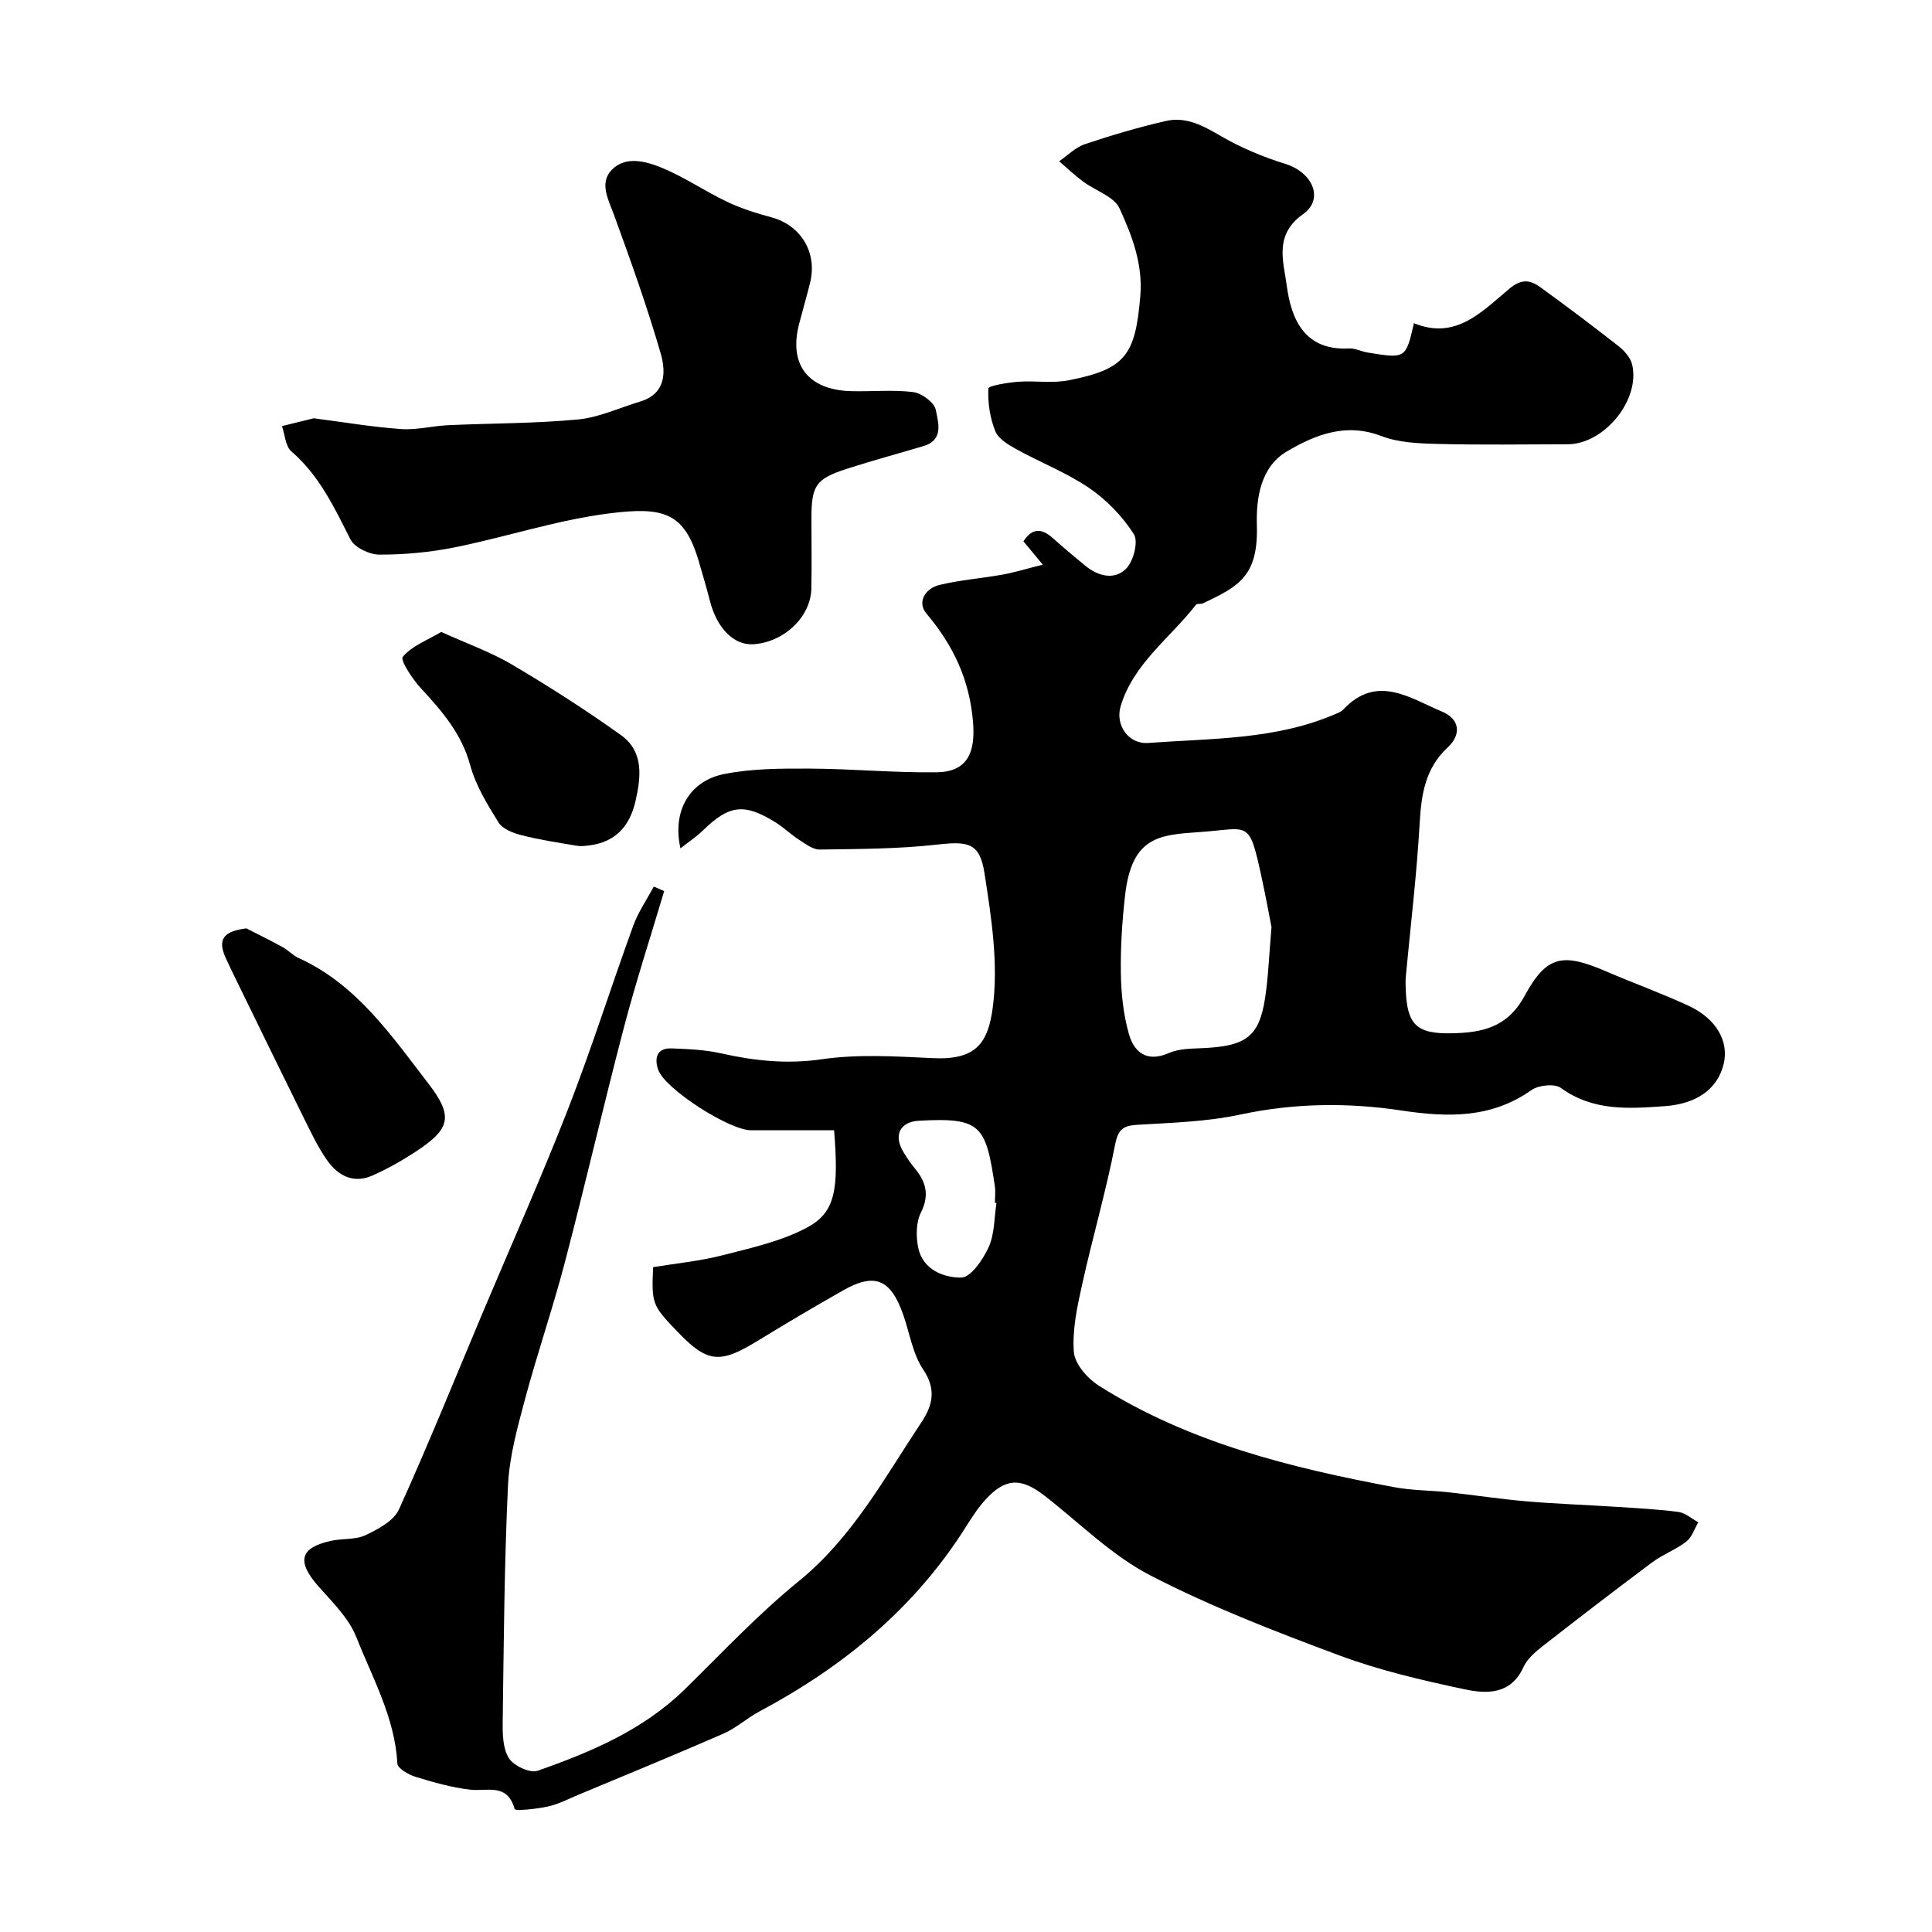
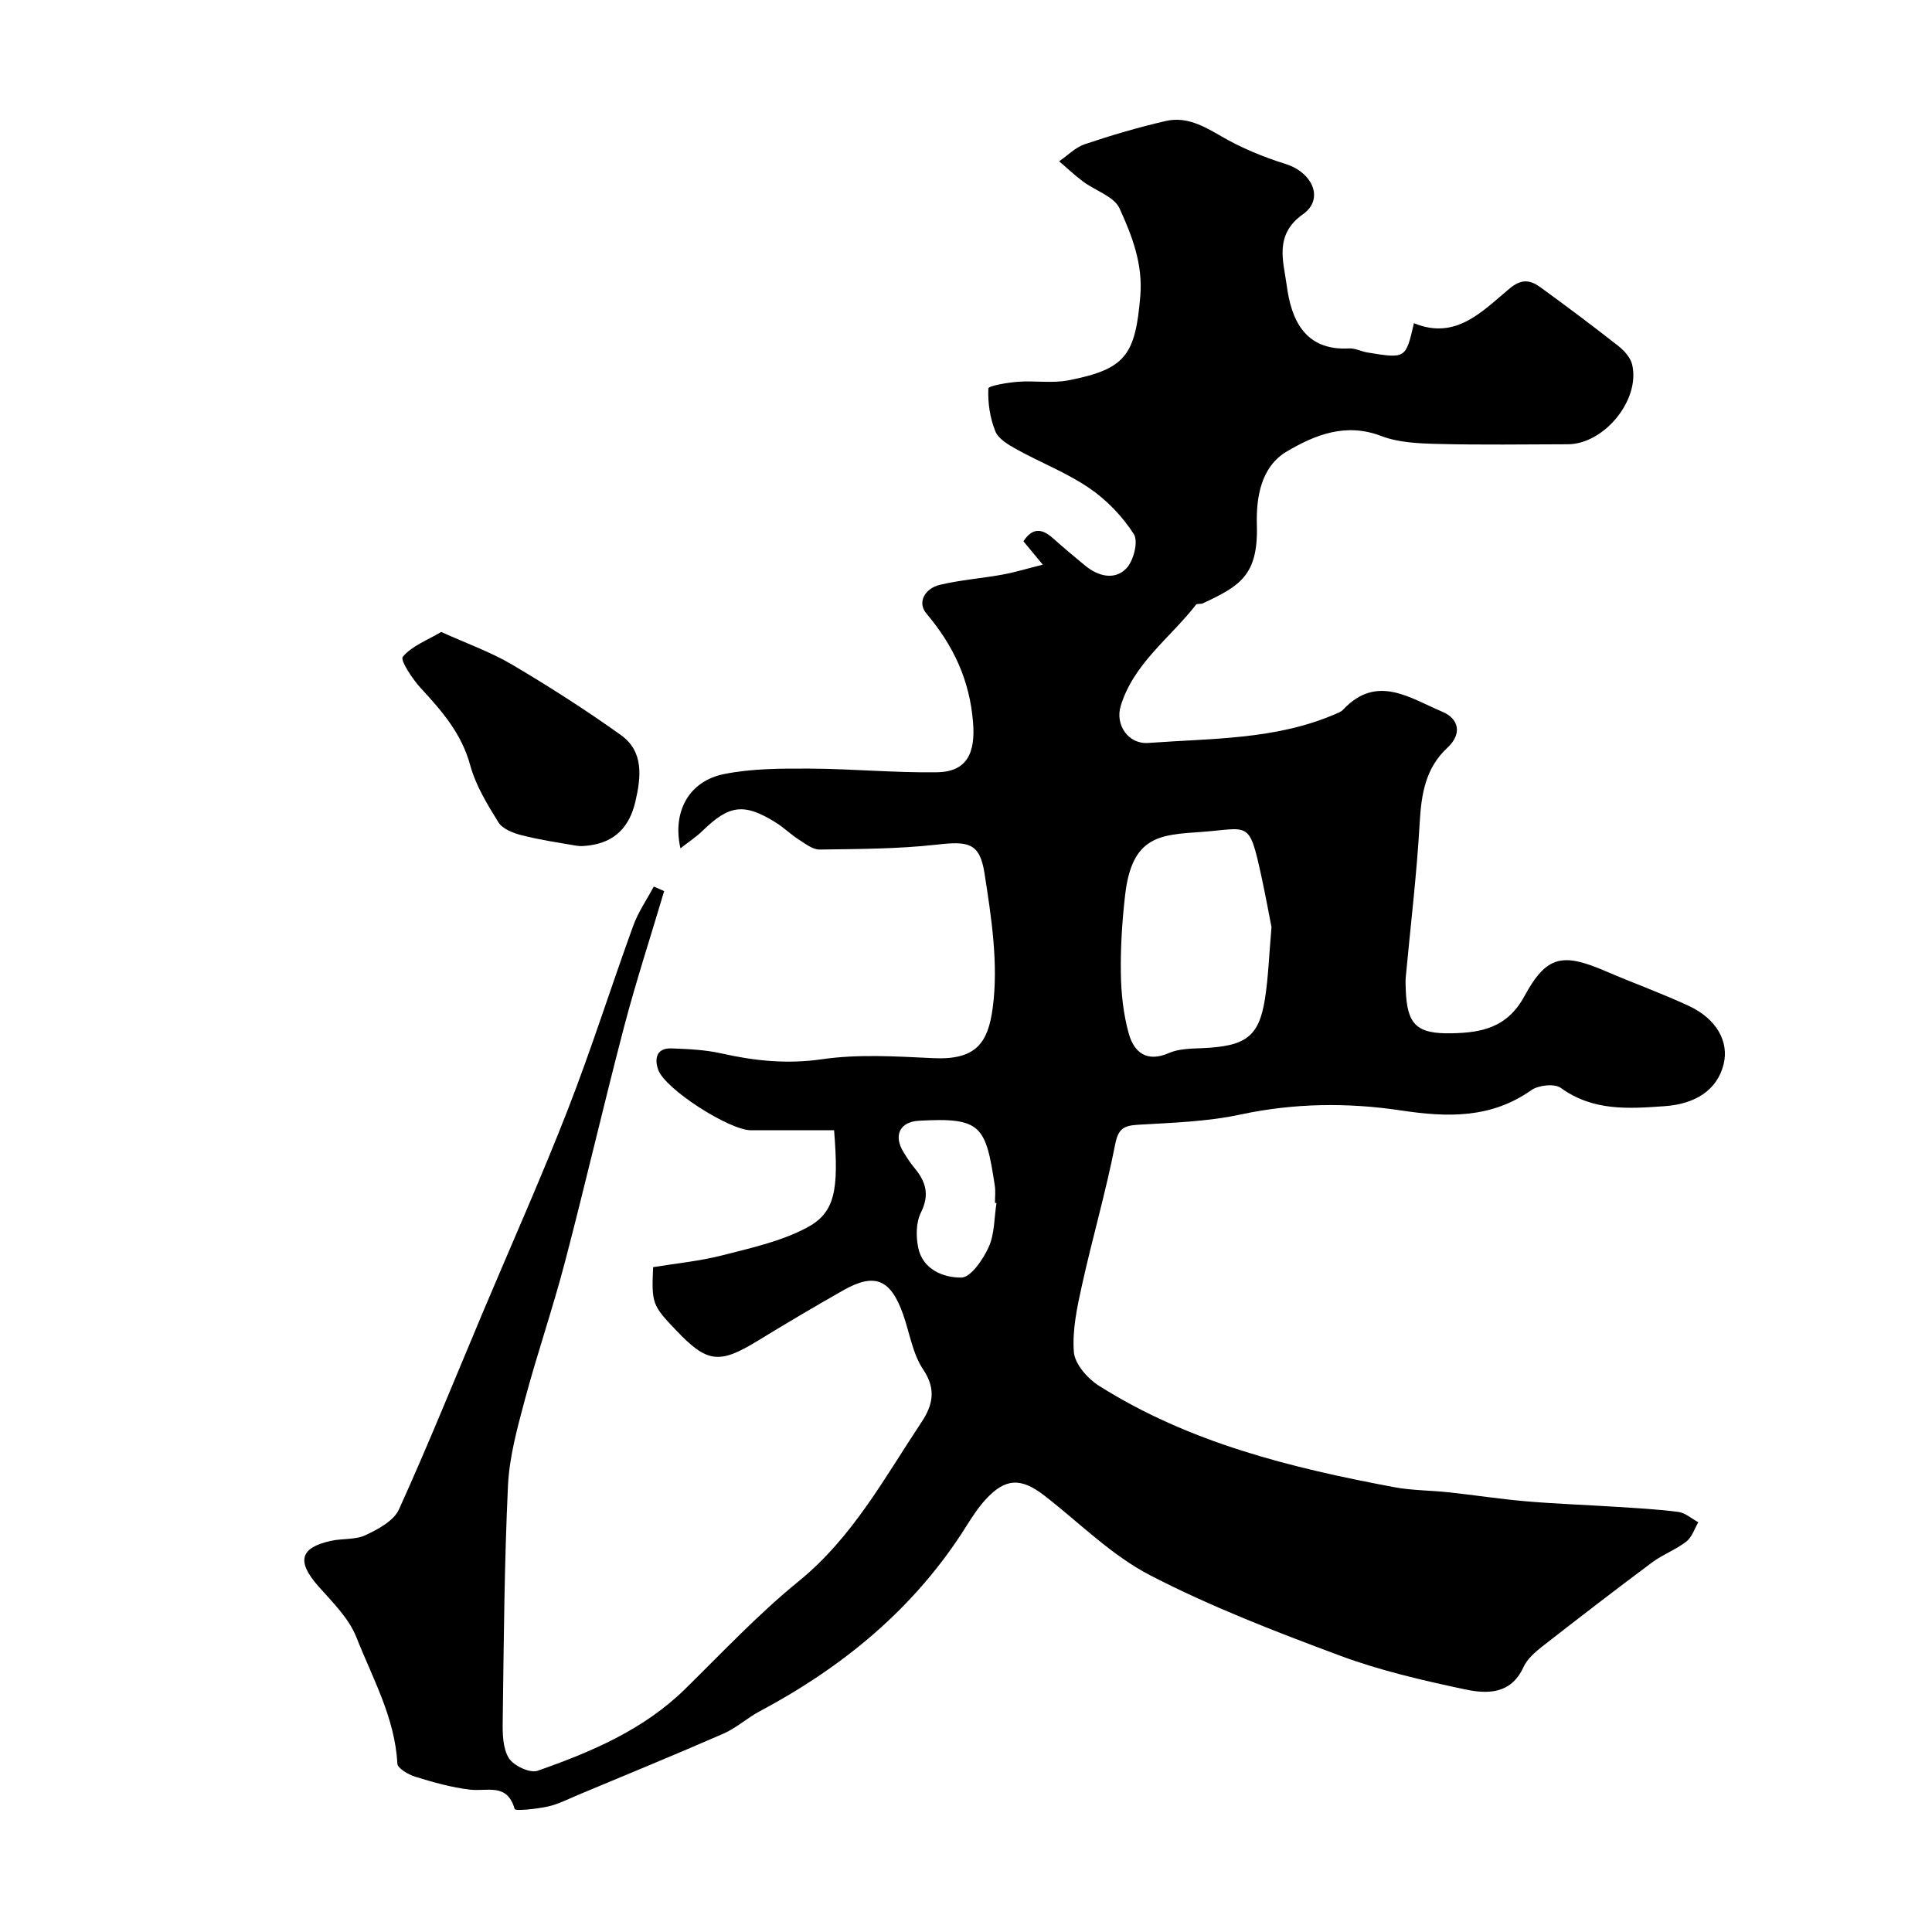
<svg xmlns="http://www.w3.org/2000/svg" enable-background="new 0 0 400 400" viewBox="0 0 400 400">
  <g fill="#010000">
    <path d="m135.22 262.35c4.75-.78 9.59-1.24 14.25-2.43 5.94-1.52 12.13-2.88 17.48-5.69 5.97-3.14 6.74-7.74 5.74-20.22-5.68 0-11.45.01-17.21 0-4.46-.01-17.76-8.49-19.2-12.51-.81-2.28-.41-4.56 2.77-4.44 3.44.13 6.94.28 10.27 1.03 6.93 1.56 13.66 2.26 20.89 1.21 7.53-1.09 15.35-.58 23.02-.22 8.87.42 11.33-3.17 12.3-10.41 1.22-9.09-.27-18.71-1.71-27.93-.99-6.33-3.45-6.59-9.85-5.87-8.02.9-16.16.9-24.25 1.02-1.44.02-2.97-1.19-4.32-2.05-1.65-1.06-3.08-2.47-4.73-3.51-6.58-4.12-9.68-3.72-15.17 1.64-1.32 1.29-2.89 2.31-4.62 3.67-1.73-7.64 1.8-13.95 9.07-15.39 5.76-1.14 11.8-1.15 17.72-1.12 8.77.04 17.54.89 26.3.76 6.29-.09 8-4.05 7.49-10.34-.71-8.79-4.07-15.91-9.65-22.52-2.01-2.37-.23-5.22 2.71-5.93 4.26-1.02 8.69-1.35 13.02-2.13 2.58-.47 5.09-1.25 8.36-2.06-1.8-2.18-2.83-3.42-4.01-4.84 1.82-2.78 3.75-2.73 6.05-.69 2.21 1.97 4.48 3.87 6.76 5.75 2.7 2.22 6.09 3.02 8.48.57 1.51-1.54 2.54-5.6 1.57-7.11-2.35-3.67-5.61-7.07-9.22-9.53-4.67-3.19-10.08-5.28-15.07-8.04-1.69-.93-3.76-2.16-4.4-3.76-1.1-2.74-1.57-5.89-1.43-8.83.03-.57 3.97-1.22 6.14-1.39 3.48-.26 7.08.36 10.46-.3 11.77-2.3 13.84-5.16 14.86-17.49.55-6.6-1.73-12.49-4.3-18.1-1.14-2.48-5.01-3.67-7.55-5.56-1.73-1.29-3.31-2.79-4.95-4.2 1.76-1.21 3.37-2.89 5.32-3.54 5.51-1.85 11.1-3.5 16.76-4.8 4.25-.98 7.83 1.04 11.51 3.18 4.14 2.41 8.7 4.29 13.29 5.72 5.56 1.73 8.06 7.25 3.6 10.4-6.08 4.29-4 9.91-3.37 14.72.91 6.97 3.66 13.58 12.92 13.07 1.24-.07 2.51.63 3.79.84 7.94 1.3 7.94 1.28 9.63-6.07 8.7 3.59 14.16-2.48 19.8-7.17 2.59-2.16 4.39-1.72 6.48-.2 5.42 3.94 10.78 7.96 16.05 12.1 1.22.96 2.51 2.4 2.85 3.84 1.72 7.32-5.79 16.48-13.34 16.5-9 .02-18 .16-26.99-.07-3.9-.1-8.05-.27-11.62-1.64-7.34-2.81-13.69-.25-19.53 3.19-5.43 3.19-6.38 9.62-6.22 15.25.3 10.46-3.56 12.63-11.19 16.21-.43.2-1.2 0-1.42.29-5.35 6.89-12.93 12.17-15.59 20.99-1.16 3.85 1.56 7.93 5.73 7.62 13-.96 26.25-.63 38.6-5.93.6-.26 1.29-.49 1.72-.95 6.99-7.49 13.9-2.36 20.55.42 3.41 1.43 4.17 4.55 1.06 7.44-4.58 4.25-5.41 9.63-5.75 15.57-.6 10.65-1.89 21.26-2.88 31.89-.08.83-.03 1.67-.01 2.5.25 7.37 2.2 9.33 9.56 9.17 6.18-.13 11.46-1.15 15.02-7.69 4.65-8.55 7.97-8.98 17.02-5.08 5.64 2.43 11.44 4.51 17.01 7.1 5.76 2.68 8.37 7.43 7.2 12.1-1.34 5.35-5.86 8.21-12.18 8.66-7.55.54-14.84 1.05-21.52-3.78-1.3-.94-4.62-.58-6.1.46-8.35 5.91-17.44 5.64-26.88 4.22-11.16-1.68-22.23-1.55-33.39.84-6.9 1.48-14.11 1.69-21.2 2.11-2.98.18-4.07.84-4.71 4.12-1.9 9.72-4.68 19.25-6.82 28.93-1.02 4.59-2.07 9.39-1.72 13.99.19 2.49 2.84 5.51 5.2 7 18.68 11.8 39.71 16.98 61.1 20.99 3.69.69 7.52.66 11.27 1.06 5.36.58 10.7 1.41 16.07 1.87 6.08.52 12.18.73 18.27 1.12 4.42.29 8.86.5 13.25 1.08 1.44.19 2.76 1.4 4.13 2.14-.81 1.36-1.32 3.1-2.49 4-2.17 1.68-4.88 2.67-7.08 4.31-7.67 5.72-15.26 11.56-22.8 17.45-1.49 1.17-3.08 2.58-3.84 4.24-2.61 5.72-7.61 5.56-12.2 4.58-8.71-1.86-17.49-3.88-25.82-6.98-13.32-4.96-26.67-10.11-39.26-16.62-8-4.14-14.65-10.88-21.88-16.49-4.89-3.79-8.13-3.66-12.24.85-1.53 1.68-2.78 3.63-4 5.56-10.6 16.84-25.37 28.99-42.75 38.25-2.58 1.37-4.82 3.45-7.48 4.61-9.93 4.34-19.96 8.45-29.96 12.63-2.11.88-4.18 1.97-6.38 2.46-2.33.51-6.76.98-6.89.51-1.54-5.45-5.67-3.59-9.22-4-3.83-.45-7.61-1.52-11.31-2.66-1.45-.45-3.7-1.74-3.75-2.75-.51-9.5-5.14-17.66-8.49-26.16-1.56-3.95-4.97-7.26-7.88-10.56-4.5-5.11-3.84-7.96 2.6-9.38 2.38-.53 5.09-.19 7.2-1.19 2.6-1.23 5.83-2.96 6.9-5.32 6.11-13.49 11.66-27.25 17.41-40.91 5.87-13.93 12.04-27.74 17.53-41.81 4.89-12.55 8.95-25.42 13.55-38.09 1.04-2.86 2.82-5.44 4.27-8.15.72.31 1.43.62 2.15.94-2.78 9.36-5.82 18.66-8.3 28.1-4.25 16.21-8.01 32.55-12.26 48.76-2.51 9.58-5.75 18.97-8.31 28.55-1.55 5.8-3.19 11.75-3.47 17.7-.76 16.24-.87 32.52-1.09 48.79-.04 2.58.01 5.6 1.28 7.62.98 1.57 4.37 3.16 5.94 2.61 11.12-3.9 21.95-8.48 30.6-16.98 7.69-7.56 15.12-15.48 23.46-22.26 11.17-9.09 17.76-21.4 25.46-32.99 2.27-3.42 3.08-6.75.31-10.86-2.19-3.26-2.8-7.57-4.15-11.4-2.58-7.3-5.88-8.68-12.38-4.99-5.96 3.38-11.87 6.87-17.71 10.45-7.96 4.88-10.48 4.61-16.9-2.16-4.93-5.15-5.11-5.58-4.77-13.08zm128.03-70.41c-.49-2.49-1.22-6.48-2.08-10.45-2.6-11.95-2.51-9.94-12.65-9.23-8.31.58-14.16.78-15.57 13.01-.62 5.37-.97 10.81-.89 16.21.06 4.21.52 8.55 1.66 12.58 1.08 3.8 3.7 5.96 8.26 3.97 2-.88 4.44-.92 6.7-1.01 9.22-.37 11.97-2.31 13.22-10.24.68-4.36.83-8.81 1.35-14.84zm-56.94 57.14c-.11-.02-.21-.04-.32-.05 0-1.16.15-2.35-.02-3.48-1.88-12.54-2.82-14.24-15.74-13.51-3.97.22-5.28 3.09-3.16 6.51.68 1.11 1.39 2.22 2.22 3.21 2.38 2.84 3.24 5.58 1.37 9.3-1.02 2.03-1.03 4.95-.55 7.28.95 4.57 5.31 6.2 8.92 6.17 1.97-.02 4.51-3.77 5.68-6.34 1.22-2.72 1.12-6.03 1.6-9.09z" />
-     <path d="m64.95 86.6c6.37.82 12.2 1.82 18.08 2.23 3.23.23 6.51-.65 9.78-.8 8.94-.41 17.91-.34 26.81-1.18 4.38-.41 8.61-2.42 12.91-3.71 5.36-1.61 5.36-6.15 4.26-9.95-2.78-9.64-6.18-19.11-9.61-28.54-1.18-3.25-3.17-6.73-.54-9.47 2.87-2.99 7.15-1.78 10.49-.4 4.65 1.93 8.88 4.85 13.45 7.02 2.91 1.38 6.04 2.36 9.16 3.2 6.07 1.64 9.53 7.29 7.98 13.54-.7 2.84-1.52 5.64-2.26 8.47-2.21 8.41 1.78 13.7 10.66 13.97 4.33.13 8.71-.33 12.97.2 1.75.22 4.35 2.15 4.65 3.67.49 2.53 1.73 6.22-2.5 7.49-5.29 1.59-10.63 3.01-15.88 4.71-6.49 2.1-7.36 3.46-7.36 10.34 0 4.83.08 9.66-.02 14.49-.13 5.82-5.57 11.01-11.89 11.5-4.1.32-7.68-3.28-9.13-9.05-.67-2.68-1.49-5.32-2.25-7.98-2.97-10.31-7.34-11.48-18.62-10.05-10.75 1.36-21.21 4.85-31.88 7.01-5.12 1.04-10.42 1.52-15.64 1.52-2.07 0-5.16-1.47-6.02-3.16-3.34-6.61-6.43-13.21-12.22-18.21-1.24-1.07-1.33-3.46-1.95-5.24 2.31-.58 4.62-1.14 6.57-1.62z" />
    <path d="m91.35 130.84c5.36 2.43 10.27 4.16 14.67 6.76 7.69 4.55 15.25 9.38 22.52 14.58 4.79 3.42 4.19 8.7 3.01 13.78-1.19 5.11-4.14 8.38-9.53 9.07-.87.11-1.79.22-2.64.07-3.81-.65-7.66-1.22-11.4-2.18-1.74-.44-3.93-1.29-4.78-2.66-2.32-3.73-4.71-7.65-5.85-11.83-1.77-6.51-5.81-11.18-10.17-15.89-1.76-1.9-4.37-5.86-3.79-6.55 1.86-2.25 5.03-3.41 7.96-5.15z" />
-     <path d="m51.01 192.21c2.52 1.29 5.07 2.54 7.55 3.9 1.13.62 2.05 1.68 3.21 2.21 12.06 5.46 19.24 16.05 26.9 25.99 5.3 6.87 4.56 9.45-2.71 14.2-2.83 1.85-5.81 3.53-8.9 4.89-3.85 1.7-7.06.03-9.28-3.1-1.87-2.64-3.29-5.62-4.73-8.53-4.58-9.25-9.09-18.53-13.62-27.8-.92-1.88-1.85-3.76-2.71-5.66-1.85-4.06-.14-5.54 4.29-6.1z" />
+     <path d="m51.01 192.21z" />
  </g>
</svg>